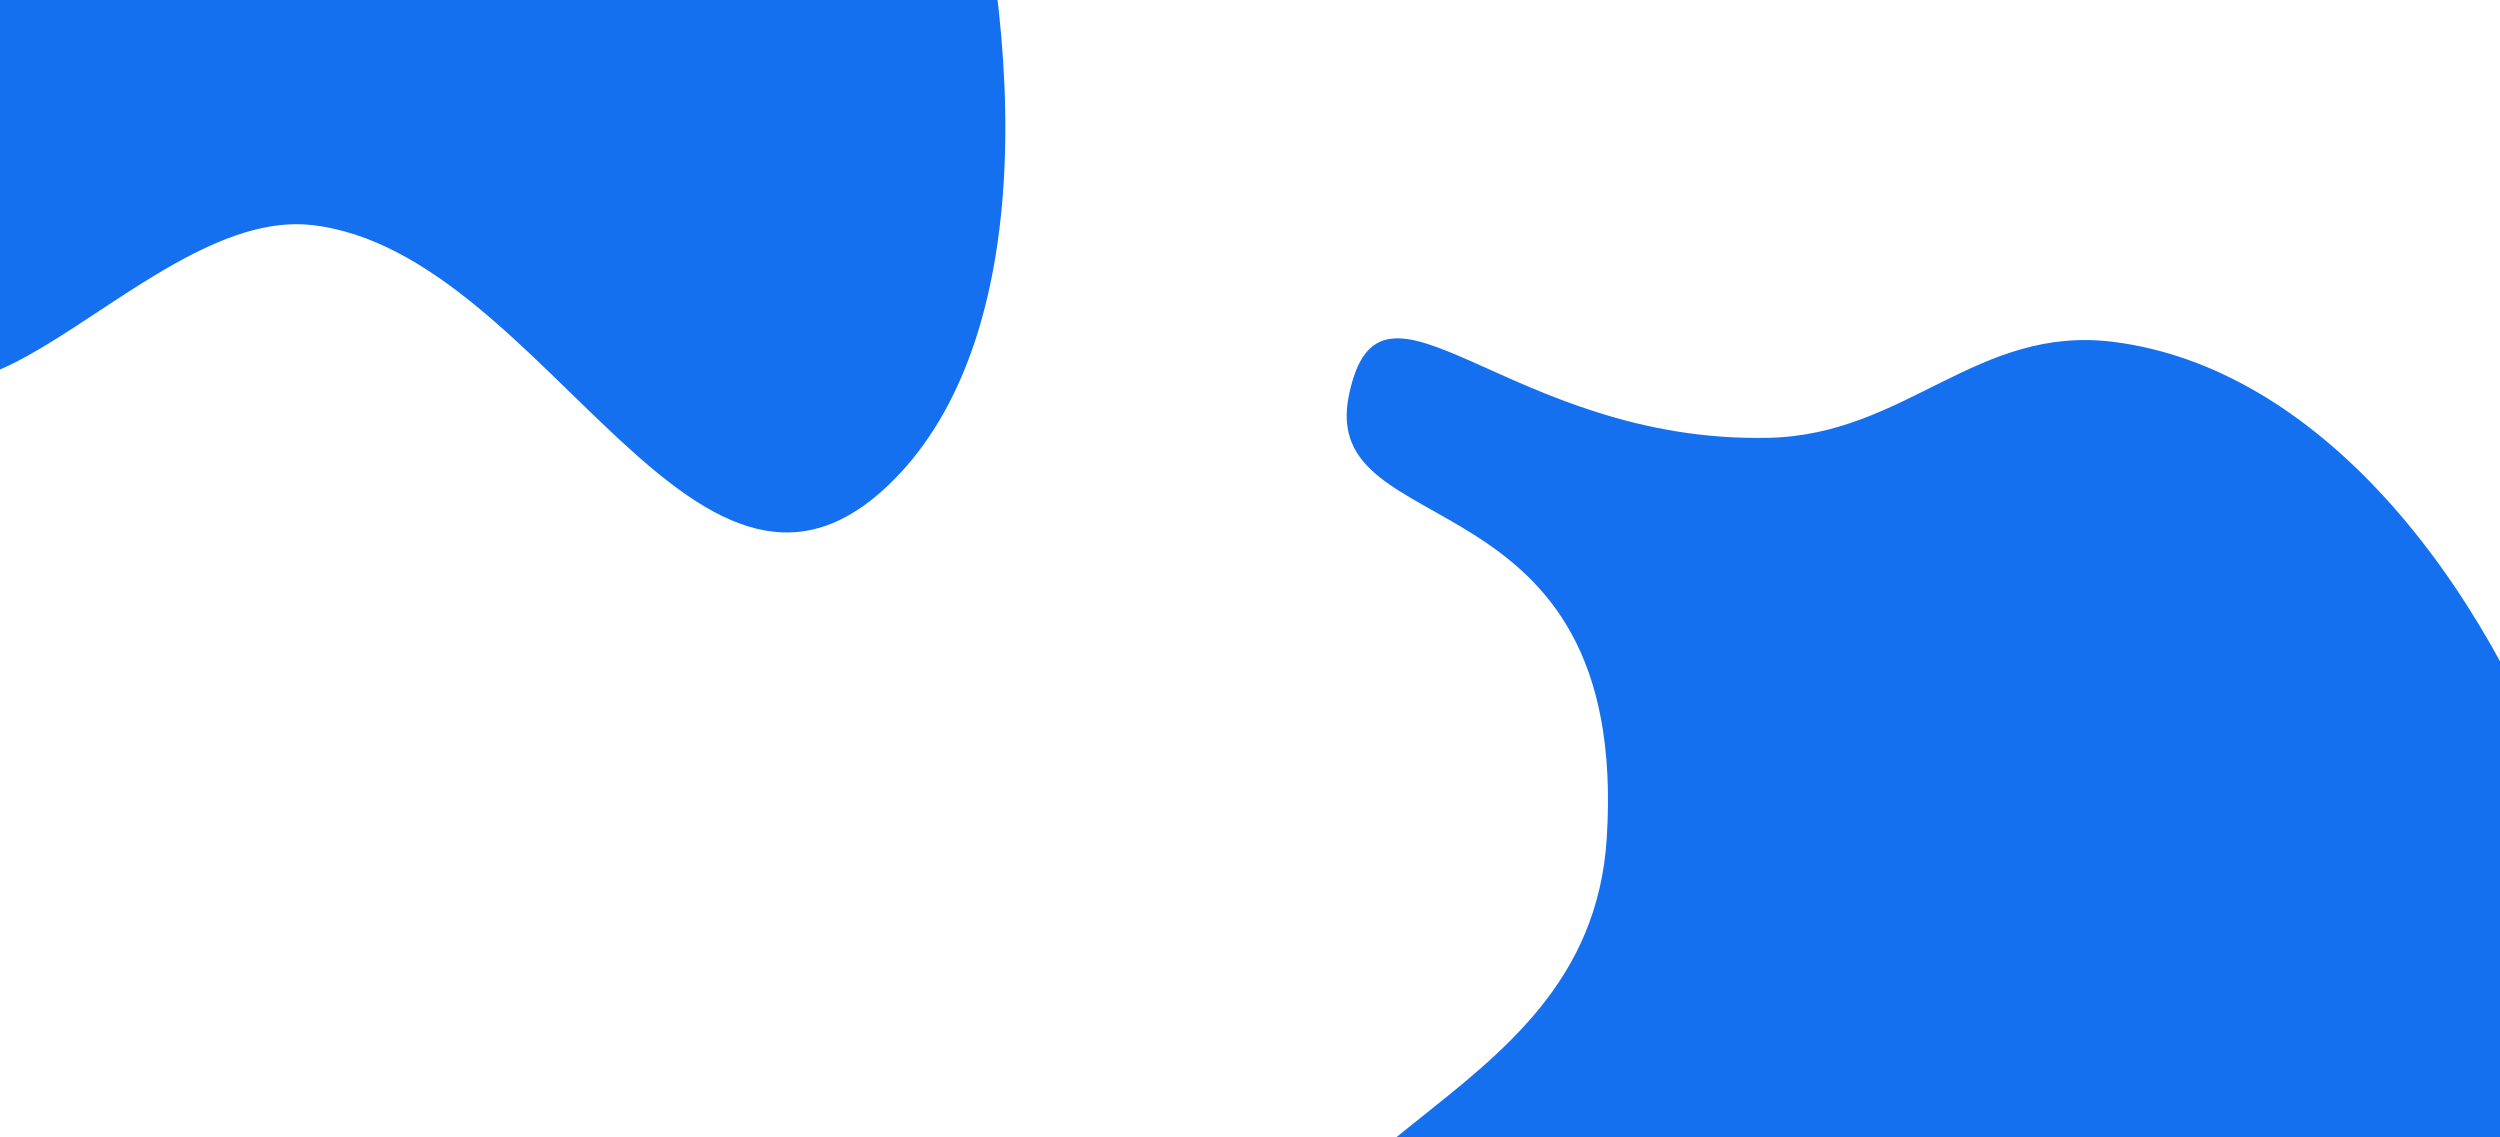
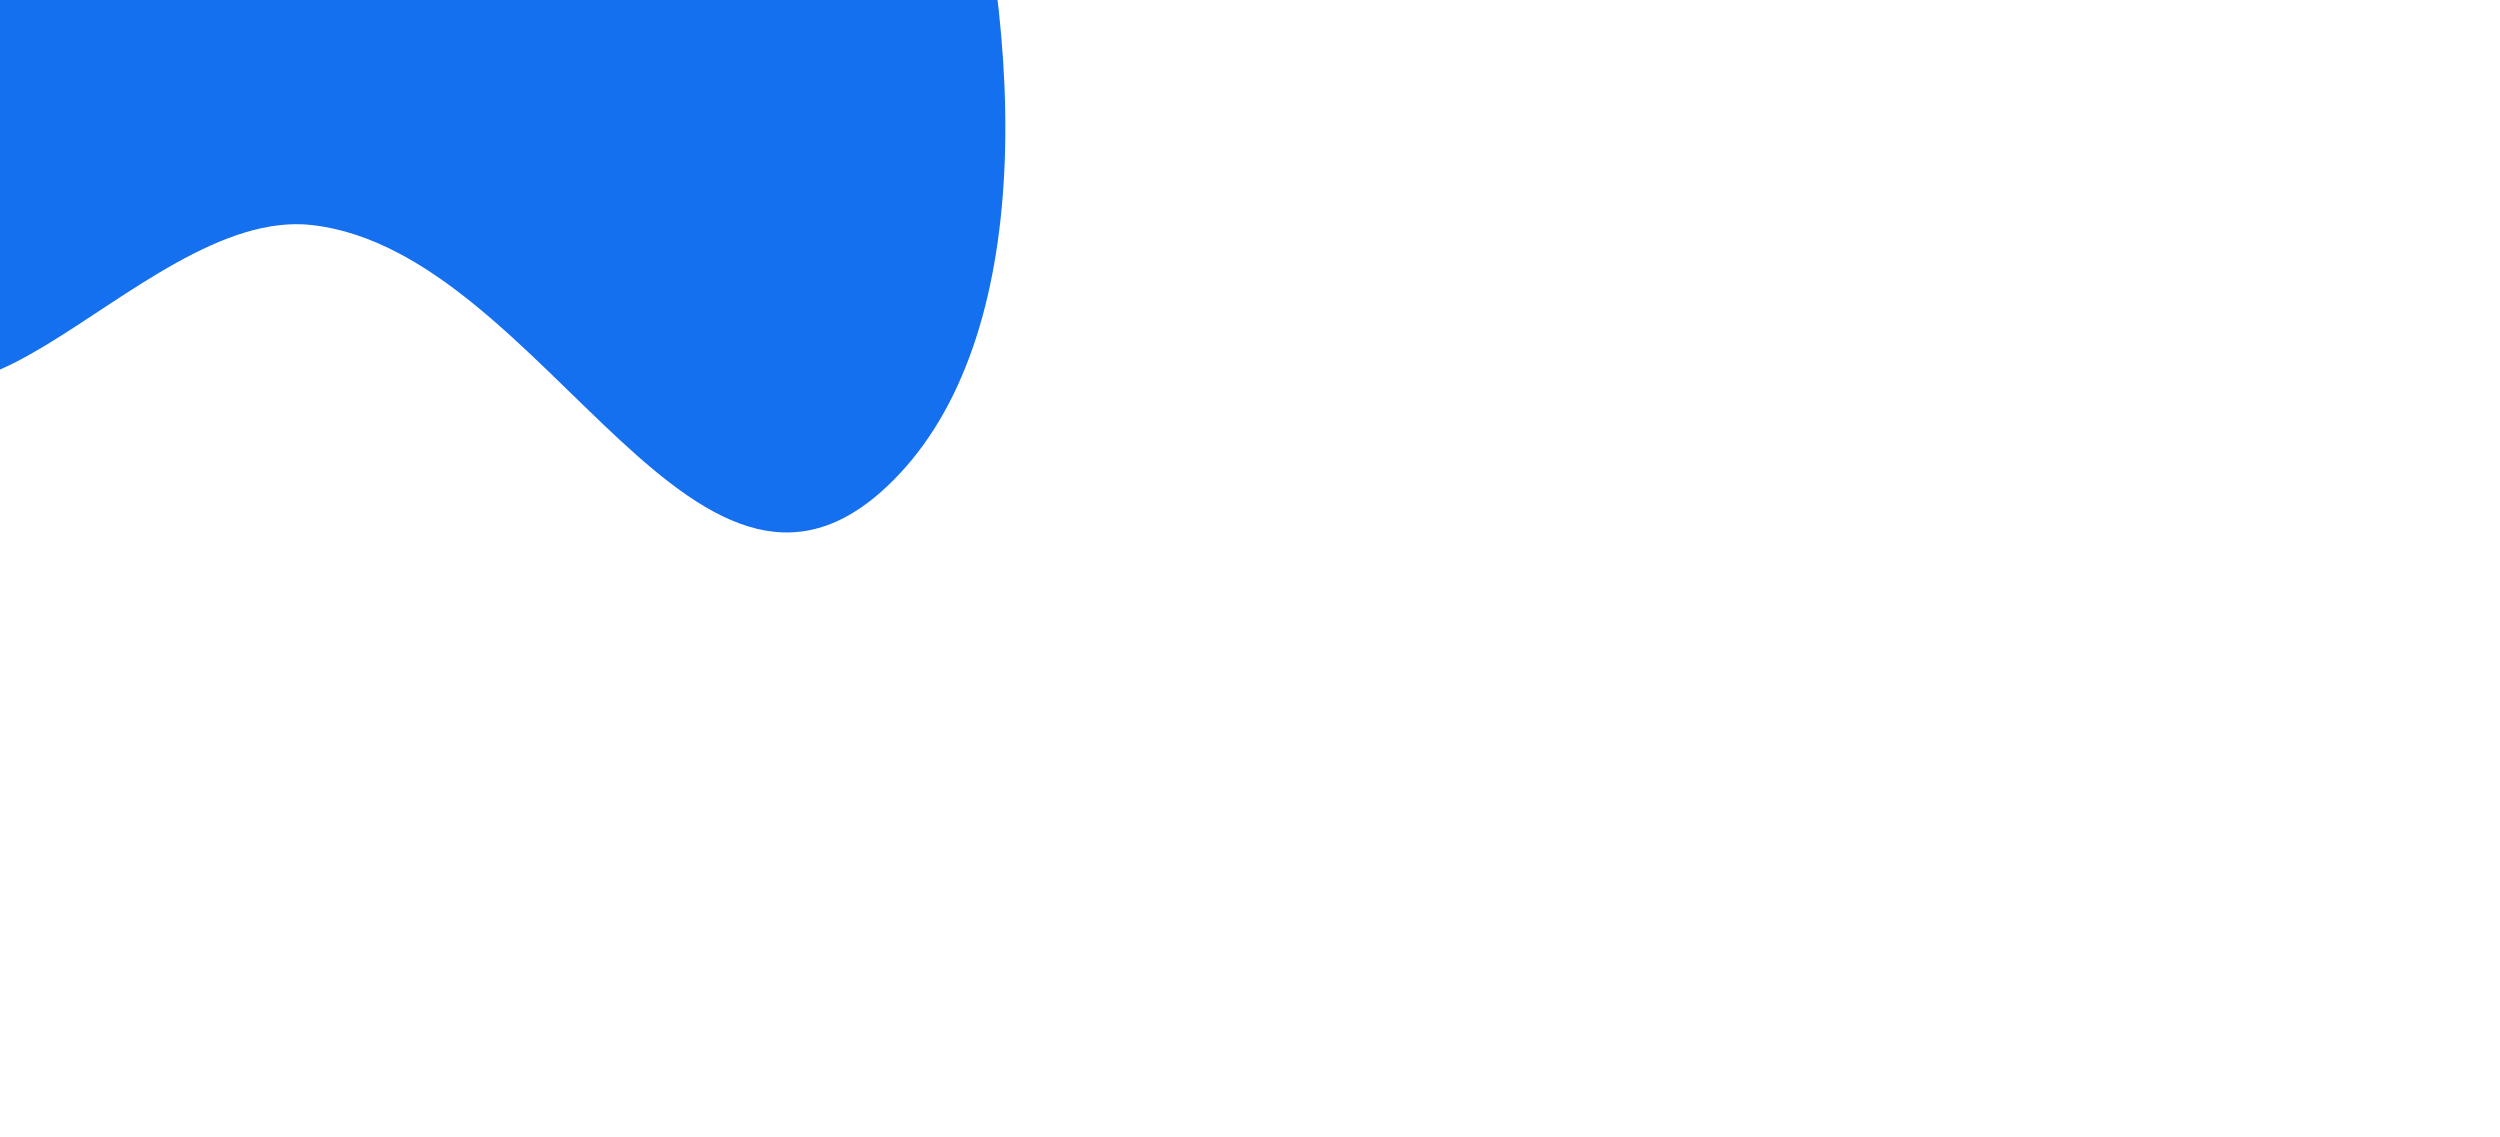
<svg xmlns="http://www.w3.org/2000/svg" width="343" height="156" viewBox="0 0 343 156" fill="none">
  <g filter="url(#filter0_f_0_19300)">
-     <path d="M185.064 54.266C189.344 33.383 206.758 60.886 242.702 60.066C261.58 59.635 271.271 44.492 290.067 46.918C345.14 54.026 382.033 157.978 351.128 220.168C324.743 273.26 276.47 264.79 231.574 244.918C205.632 233.435 178.193 229.43 173.081 193.097C167.624 154.31 217.977 154.324 220.446 114.98C223.628 64.267 180.784 75.149 185.064 54.266Z" fill="#1570EF" />
-   </g>
+     </g>
  <g filter="url(#filter1_f_0_19300)">
    <path d="M-33.627 -137.397C-15.554 -175.54 7.25 -94.699 36.174 -95.522C51.366 -95.953 59.164 -111.137 74.29 -108.704C118.608 -101.577 161.06 24.837 123.426 65.001C95.997 94.274 75.206 34.608 42.833 30.88C18.357 28.061 -9.802 75.652 -19.851 37.859C-29.454 1.743 16.278 -1.016 18.265 -40.463C20.825 -91.31 -52.507 -97.552 -33.627 -137.397Z" fill="#1570EF" />
  </g>
  <defs>
    <filter id="filter0_f_0_19300" x="72.668" y="-53.58" width="389.702" height="413.834" filterUnits="userSpaceOnUse" color-interpolation-filters="sRGB">
      <feFlood flood-opacity="0" result="BackgroundImageFix" />
      <feBlend mode="normal" in="SourceGraphic" in2="BackgroundImageFix" result="shape" />
      <feGaussianBlur stdDeviation="50" result="effect1_foregroundBlur_0_19300" />
    </filter>
    <filter id="filter1_f_0_19300" x="-136.738" y="-247.629" width="374.673" height="420.683" filterUnits="userSpaceOnUse" color-interpolation-filters="sRGB">
      <feFlood flood-opacity="0" result="BackgroundImageFix" />
      <feBlend mode="normal" in="SourceGraphic" in2="BackgroundImageFix" result="shape" />
      <feGaussianBlur stdDeviation="50" result="effect1_foregroundBlur_0_19300" />
    </filter>
  </defs>
</svg>